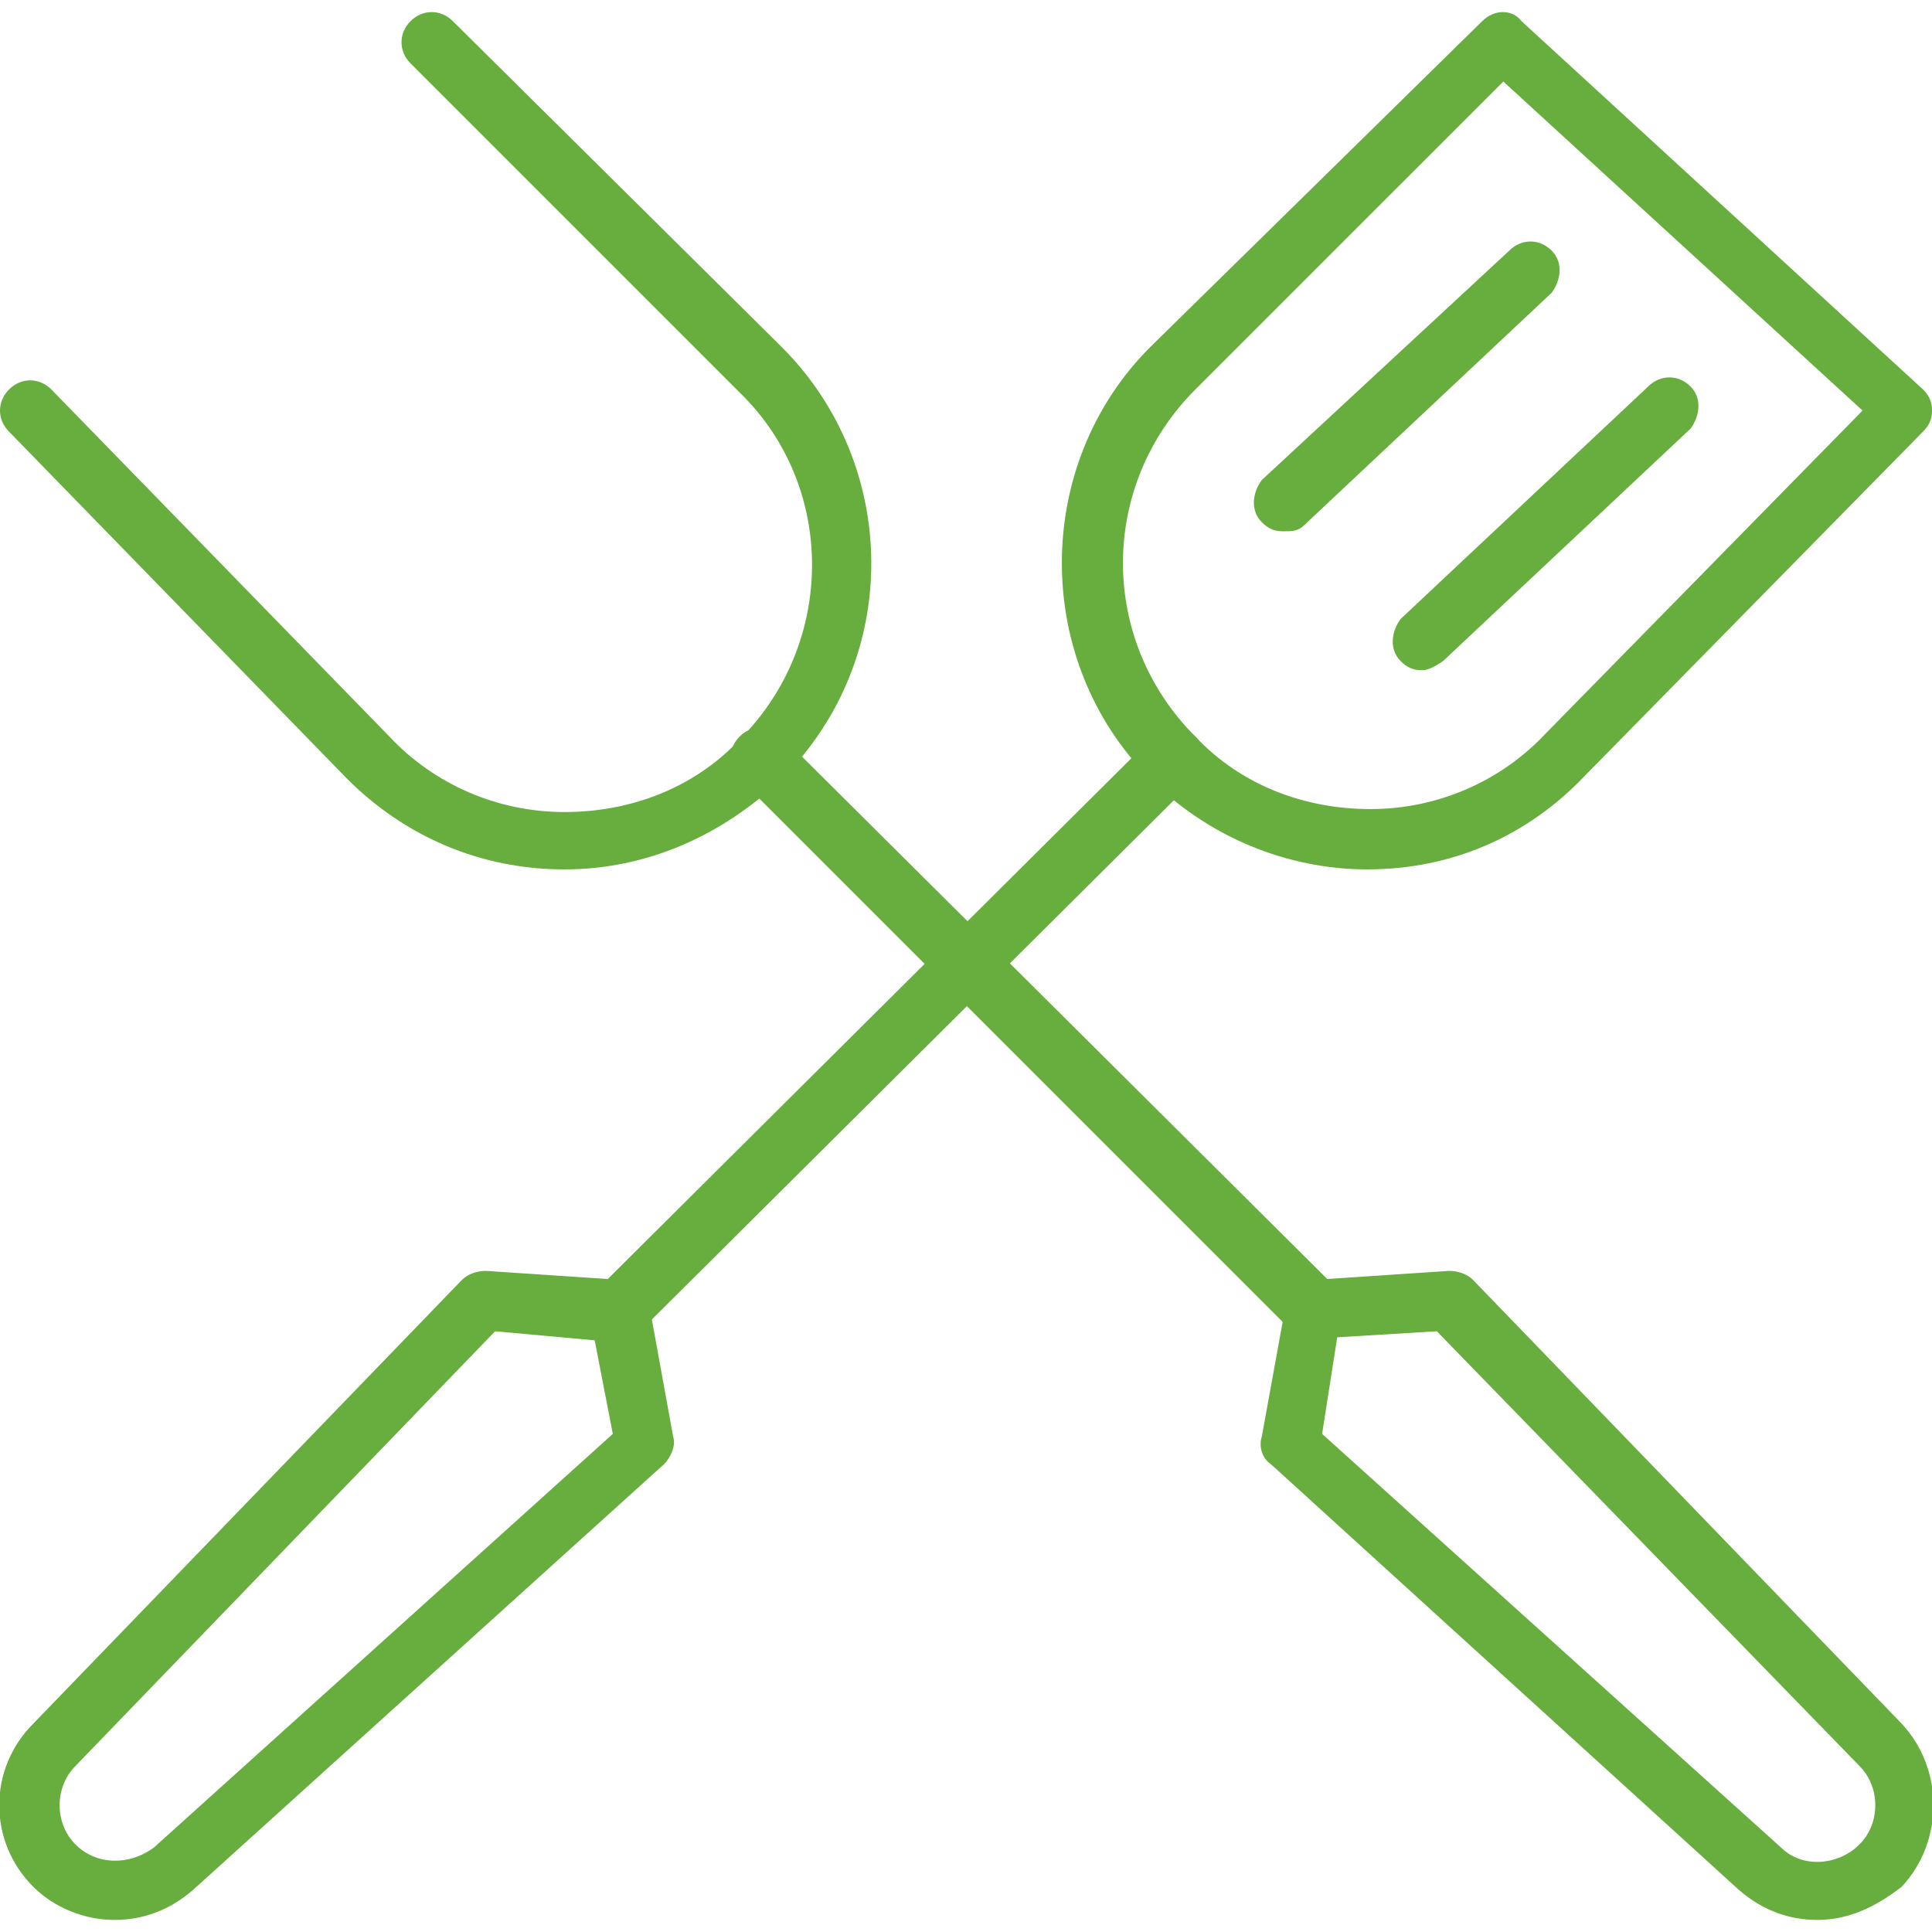
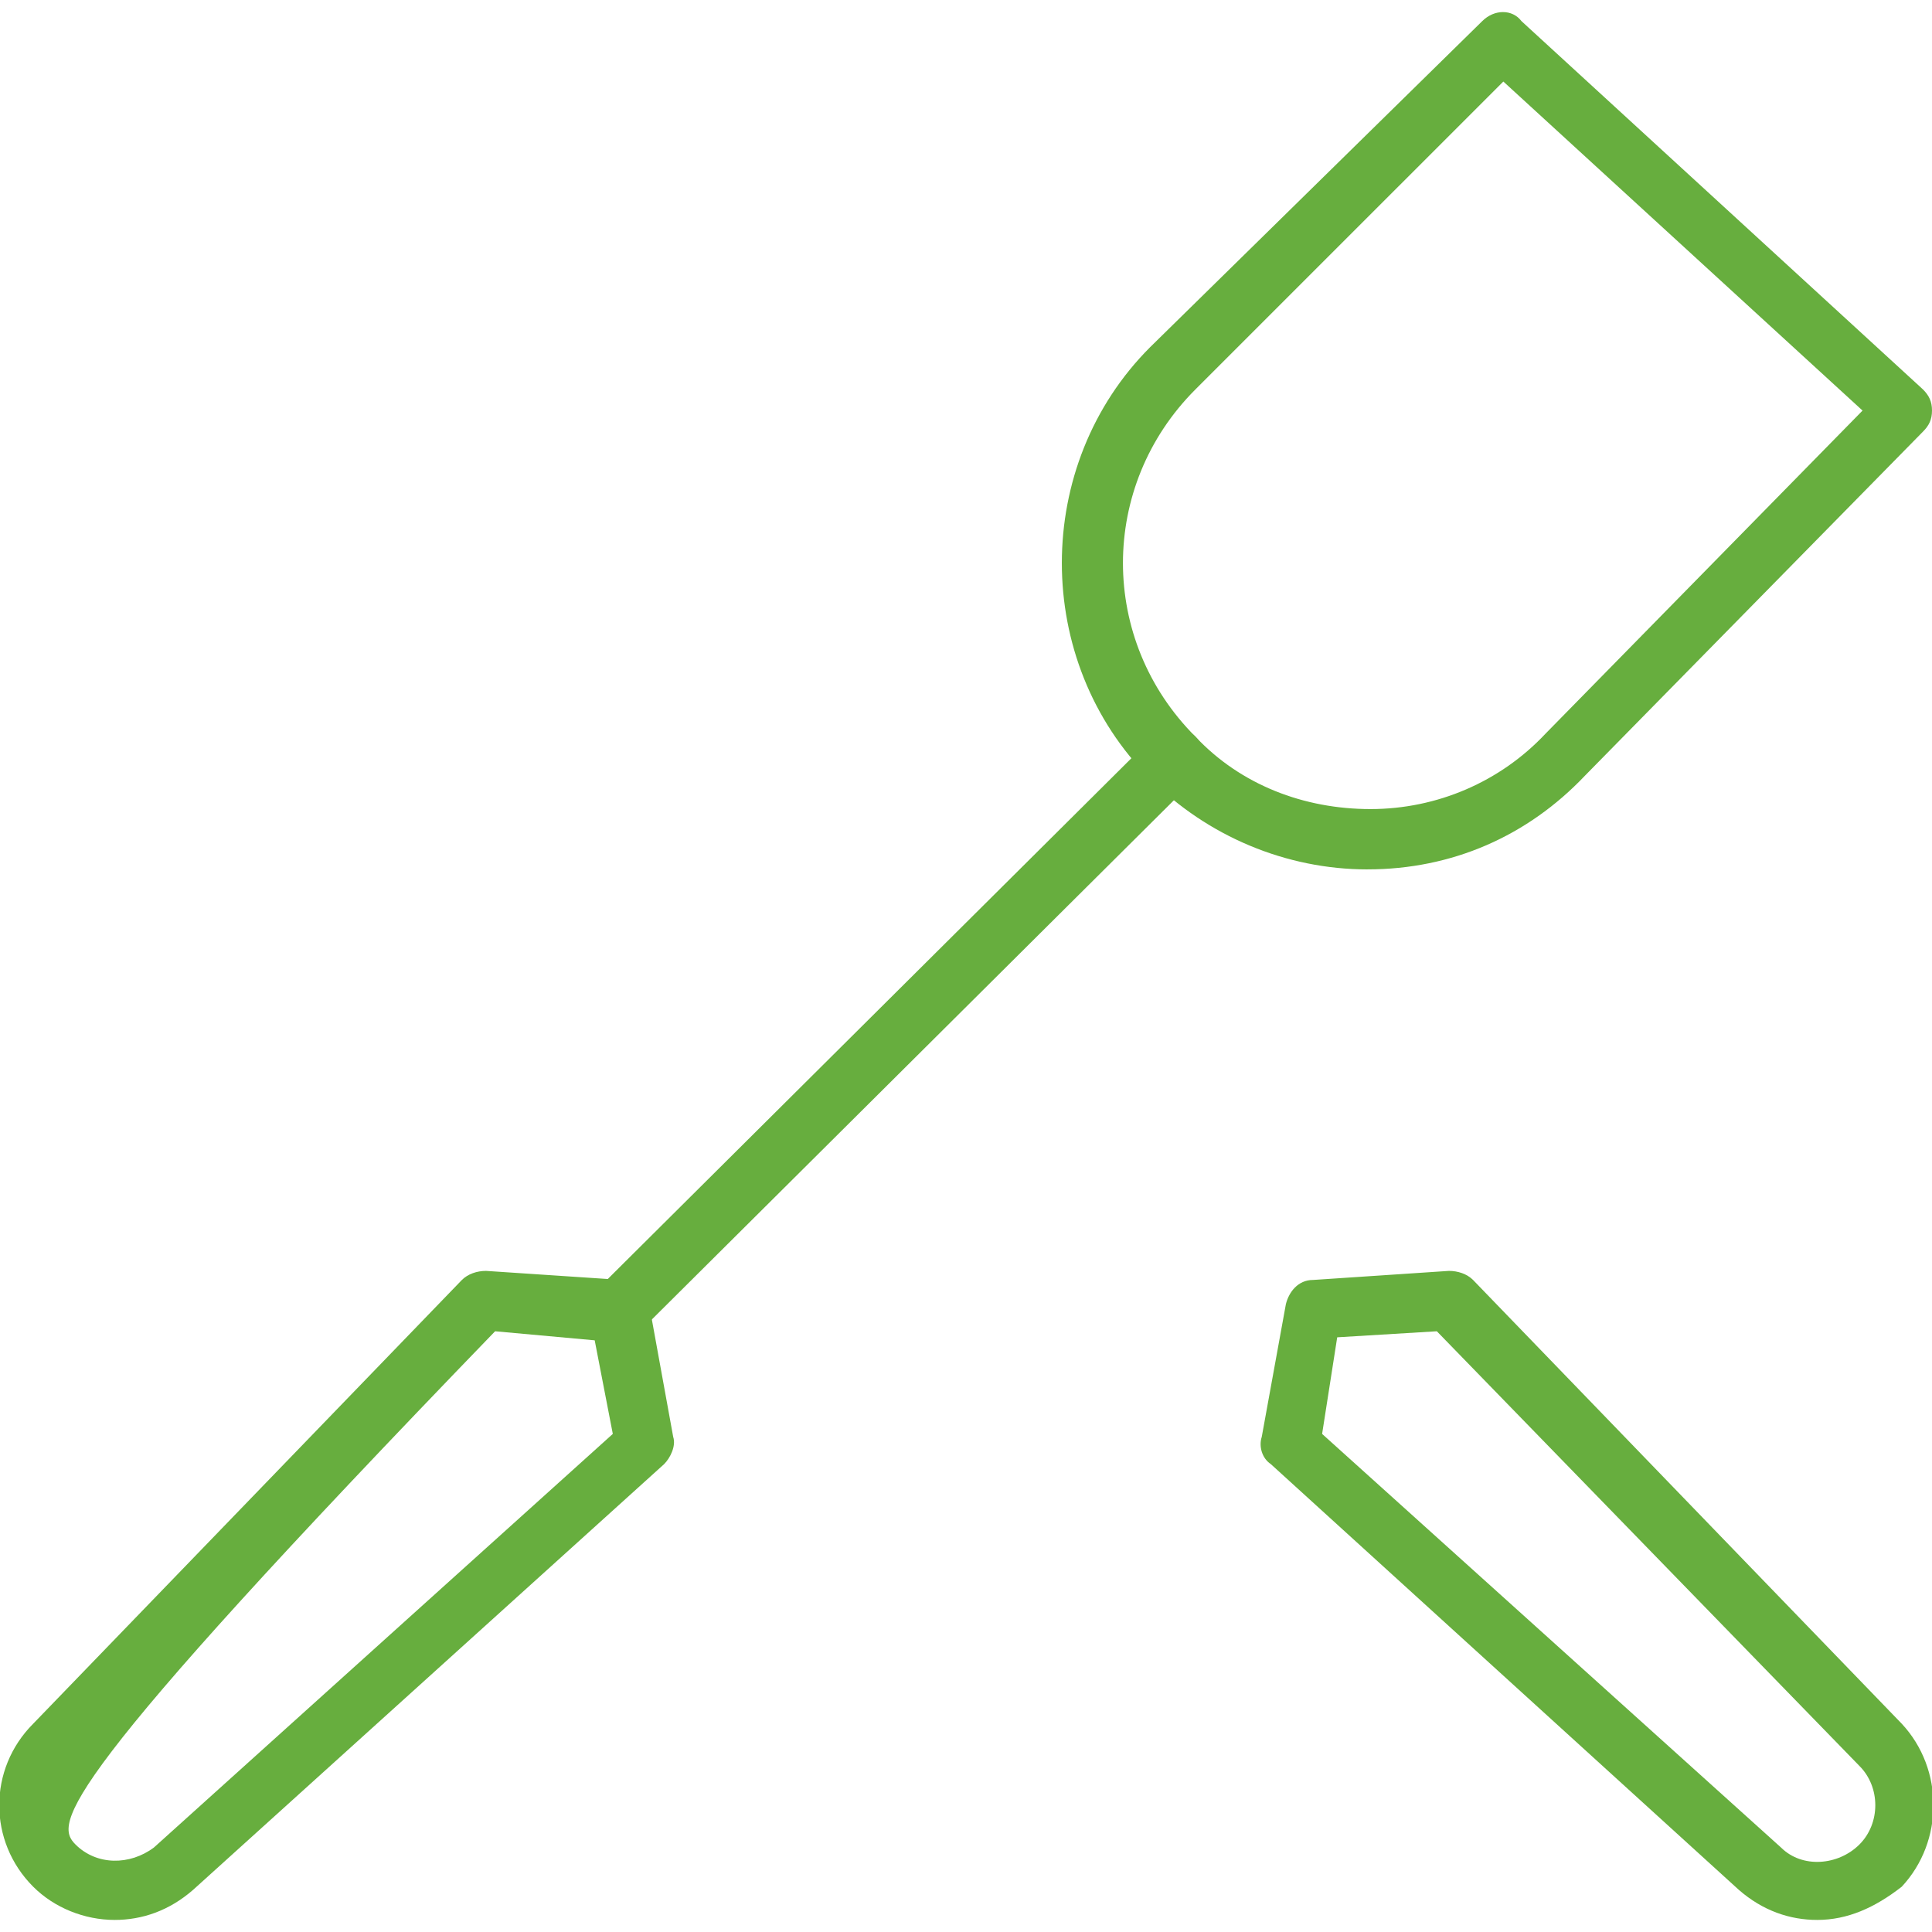
<svg xmlns="http://www.w3.org/2000/svg" width="80" height="80" viewBox="0 0 80 80" fill="none">
  <g id="noun-girl-6898621 1" clip-path="url(#clip0_8093_4843)">
    <path id="Vector" d="M56.625 36C53.25 36 50 34.625 47.625 32.25C42.75 27.375 42.75 19.25 47.625 14.375L61.376 0.875C61.876 0.375 62.626 0.375 63.001 0.875L79.625 16.124C79.875 16.374 80 16.624 80 16.999C80 17.374 79.875 17.624 79.625 17.874L65.625 32.124C63.25 34.624 60.125 35.999 56.625 35.999L56.625 36ZM62.25 3.376L49.499 16.126C45.499 20.126 45.499 26.502 49.499 30.502C51.374 32.502 53.999 33.502 56.749 33.502C59.499 33.502 62.124 32.377 63.999 30.377L77.124 17.001L62.25 3.376Z" fill="#67AE3E" />
    <path id="Vector_2" d="M25.625 55.5C25.375 55.5 25 55.375 24.75 55.125C24.25 54.625 24.25 53.875 24.75 53.375L47.75 30.5C48.25 30 49 30 49.5 30.5C50 31 50 31.75 49.5 32.25L26.5 55.125C26.25 55.375 25.875 55.5 25.625 55.5Z" fill="#67AE3E" />
-     <path id="Vector_3" d="M4.75 79.5C3.5 79.5 2.25 79 1.375 78.125C-0.5 76.25 -0.5 73.25 1.375 71.375L19.126 53C19.376 52.75 19.751 52.625 20.126 52.625L25.751 53C26.251 53 26.751 53.5 26.876 54L27.876 59.5C28.001 59.875 27.751 60.375 27.501 60.625L8.001 78.25C7.001 79.125 5.876 79.5 4.751 79.5L4.75 79.5ZM20.501 55.125L3.125 73.125C2.25 74 2.25 75.5 3.125 76.375C4 77.25 5.375 77.25 6.375 76.5L25.375 59.375L24.625 55.5L20.501 55.125Z" fill="#67AE3E" />
-     <path id="Vector_4" d="M23.375 36C19.875 36 16.75 34.625 14.375 32.25L0.375 17.875C-0.125 17.375 -0.125 16.625 0.375 16.125C0.875 15.625 1.625 15.625 2.125 16.125L16.125 30.5C18 32.5 20.625 33.625 23.375 33.625C26.125 33.625 28.75 32.625 30.625 30.625C34.625 26.625 34.625 20.125 30.625 16.25L17 2.625C16.5 2.125 16.5 1.375 17 0.875C17.5 0.375 18.25 0.375 18.75 0.875L32.375 14.375C37.25 19.25 37.375 27.25 32.375 32.25C29.875 34.625 26.75 36 23.375 36V36Z" fill="#67AE3E" />
-     <path id="Vector_5" d="M54.375 55.5C54.125 55.5 53.75 55.375 53.5 55.125L30.625 32.25C30.125 31.75 30.125 31 30.625 30.5C31.125 30 31.875 30 32.375 30.5L55.375 53.375C55.875 53.875 55.875 54.625 55.375 55.125C55 55.375 54.75 55.5 54.375 55.5H54.375Z" fill="#67AE3E" />
+     <path id="Vector_3" d="M4.75 79.5C3.5 79.5 2.25 79 1.375 78.125C-0.5 76.25 -0.5 73.25 1.375 71.375L19.126 53C19.376 52.75 19.751 52.625 20.126 52.625L25.751 53C26.251 53 26.751 53.5 26.876 54L27.876 59.5C28.001 59.875 27.751 60.375 27.501 60.625L8.001 78.25C7.001 79.125 5.876 79.5 4.751 79.5L4.75 79.5ZM20.501 55.125C2.25 74 2.25 75.5 3.125 76.375C4 77.25 5.375 77.25 6.375 76.5L25.375 59.375L24.625 55.5L20.501 55.125Z" fill="#67AE3E" />
    <path id="Vector_6" d="M75.246 79.5C74.121 79.5 72.996 79.125 71.996 78.25L52.621 60.625C52.246 60.375 52.121 59.875 52.246 59.5L53.246 54C53.371 53.5 53.746 53 54.371 53L59.996 52.625C60.371 52.625 60.746 52.75 60.996 53L78.747 71.375C80.497 73.25 80.497 76.25 78.747 78.125C77.622 79 76.497 79.5 75.247 79.5L75.246 79.5ZM54.746 59.375L73.746 76.5C74.621 77.375 76.121 77.25 76.996 76.375C77.871 75.5 77.871 74 76.996 73.125L59.496 55.125L55.371 55.375L54.746 59.375Z" fill="#67AE3E" />
-     <path id="Vector_7" d="M58.875 27.752C58.5 27.752 58.25 27.627 58 27.377C57.5 26.877 57.625 26.127 58 25.627L68.249 16.002C68.749 15.502 69.499 15.502 69.999 16.002C70.499 16.502 70.374 17.252 69.999 17.752L59.75 27.377C59.375 27.627 59.125 27.752 58.875 27.752Z" fill="#67AE3E" />
-     <path id="Vector_8" d="M53.125 22C52.75 22 52.5 21.875 52.25 21.625C51.75 21.125 51.875 20.375 52.25 19.875L62.499 10.375C62.999 9.875 63.749 9.875 64.249 10.375C64.749 10.875 64.624 11.625 64.249 12.125L54 21.75C53.75 22 53.5 22 53.125 22V22Z" fill="#67AE3E" />
  </g>
  <defs>
    <clipPath id="clip0_8093_4843">
      <rect width="80" height="80" fill="white" />
    </clipPath>
  </defs>
</svg>